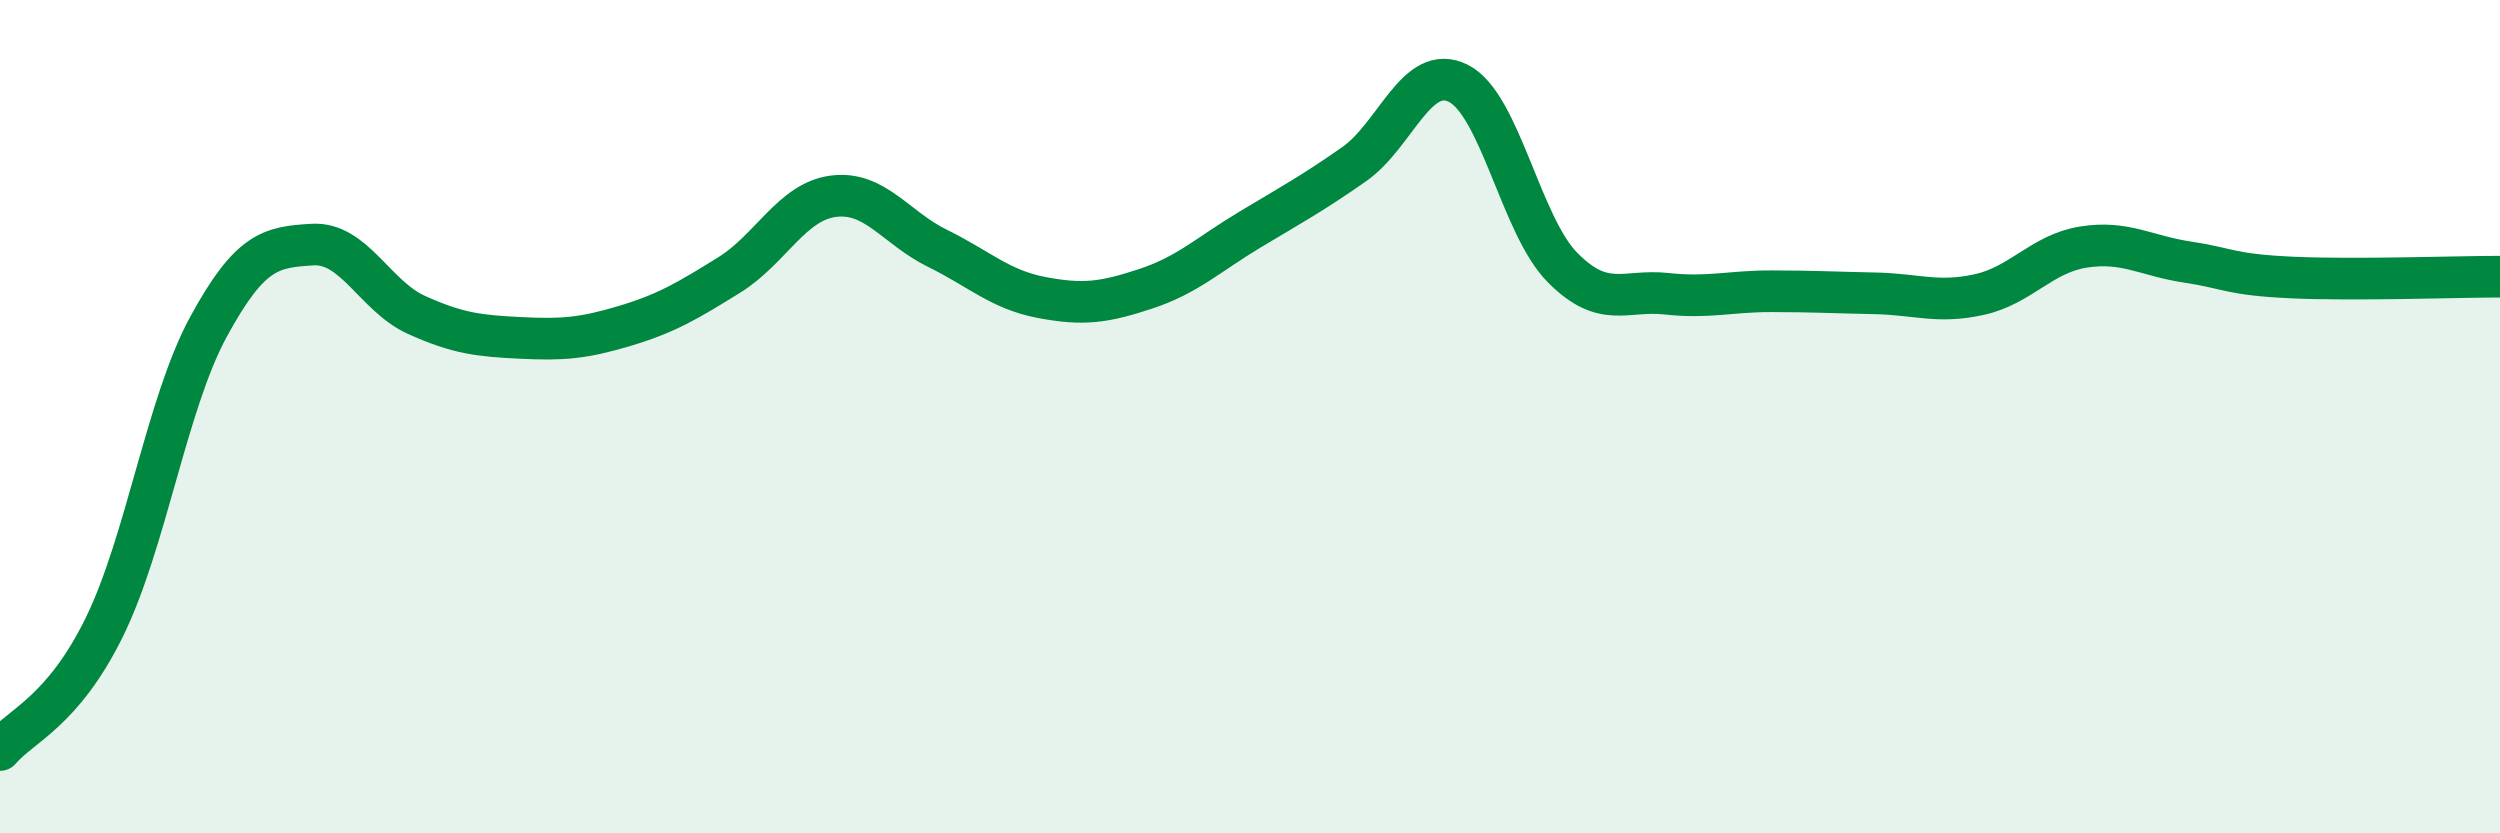
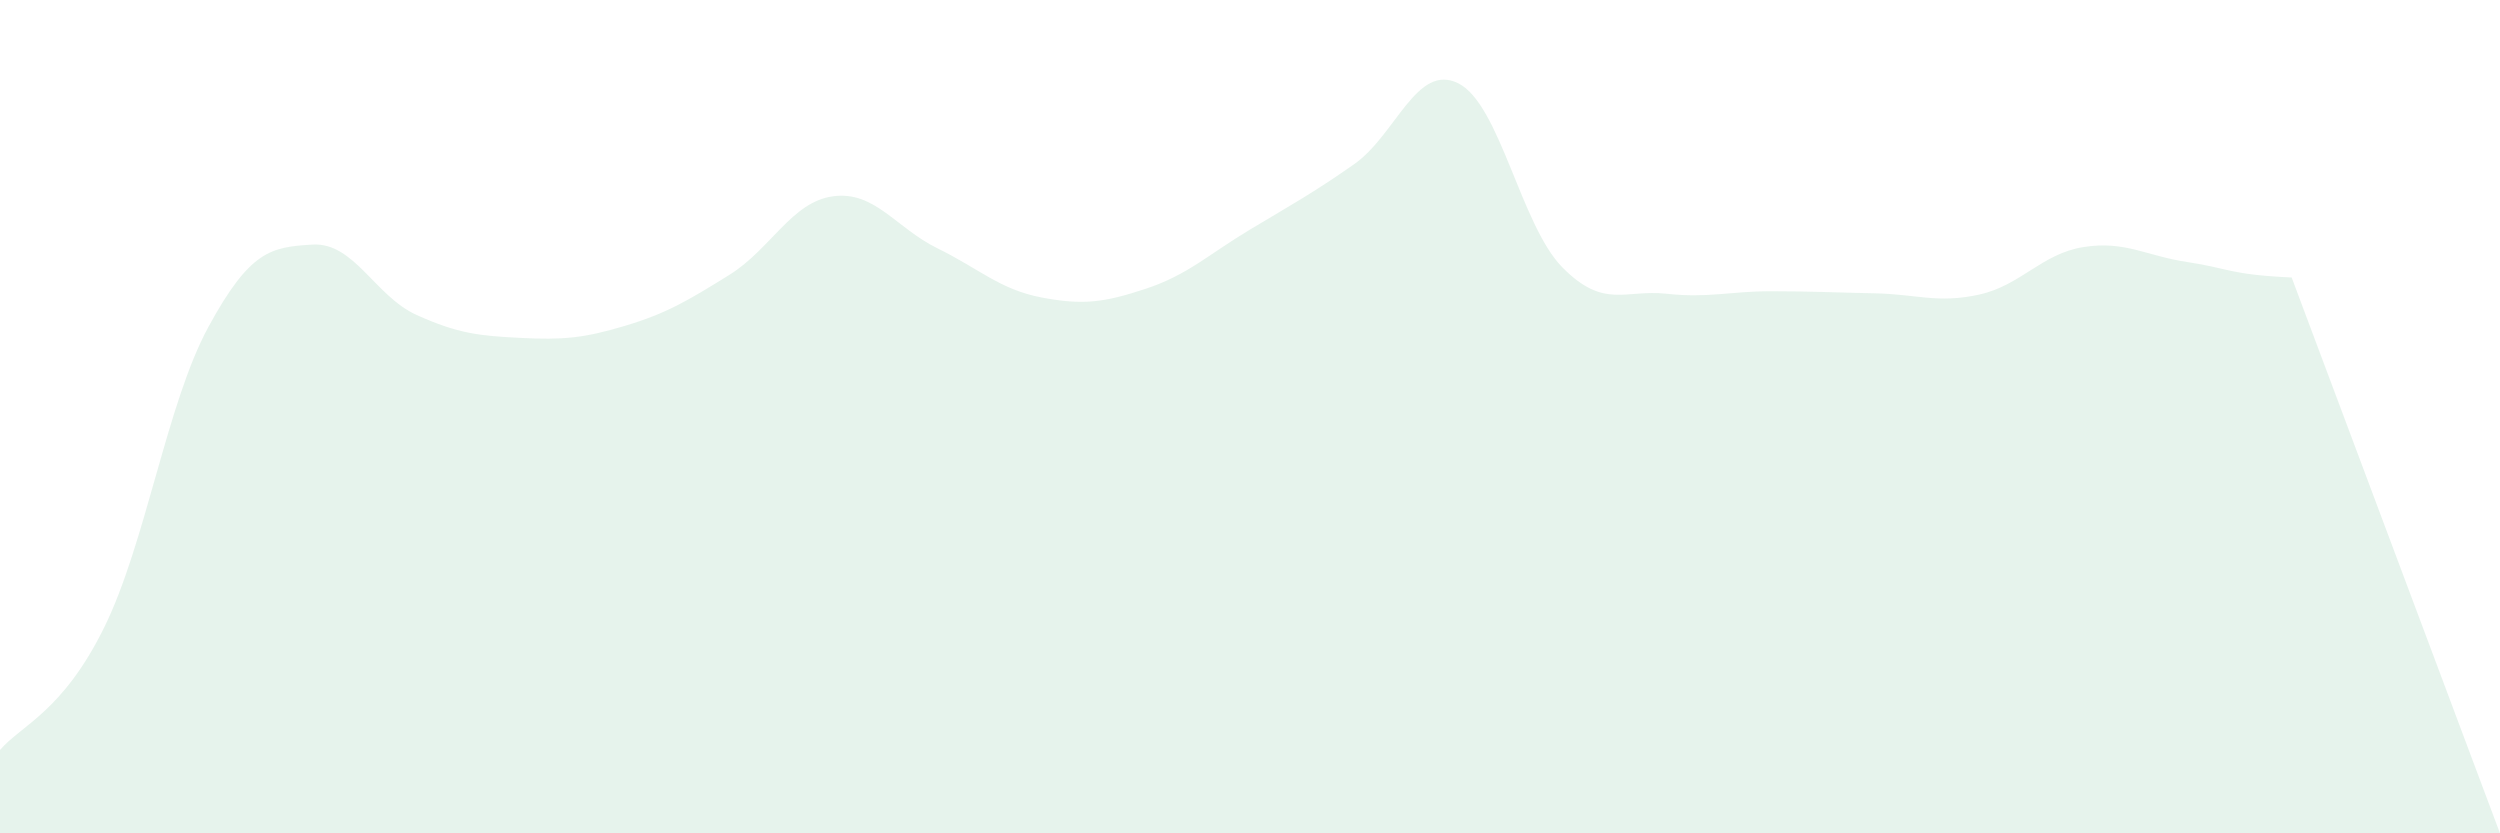
<svg xmlns="http://www.w3.org/2000/svg" width="60" height="20" viewBox="0 0 60 20">
-   <path d="M 0,18 C 0.5,17.41 1.5,17.09 2.5,15.06 C 3.5,13.03 4,9.69 5,7.85 C 6,6.01 6.5,5.93 7.5,5.87 C 8.5,5.81 9,7.11 10,7.56 C 11,8.01 11.5,8.06 12.5,8.11 C 13.5,8.16 14,8.12 15,7.82 C 16,7.52 16.5,7.22 17.5,6.6 C 18.5,5.98 19,4.84 20,4.71 C 21,4.58 21.5,5.47 22.5,5.96 C 23.5,6.45 24,6.95 25,7.14 C 26,7.33 26.5,7.26 27.5,6.93 C 28.5,6.6 29,6.11 30,5.51 C 31,4.91 31.5,4.64 32.5,3.94 C 33.5,3.24 34,1.5 35,2 C 36,2.5 36.5,5.41 37.5,6.42 C 38.5,7.43 39,6.94 40,7.05 C 41,7.16 41.5,6.99 42.5,6.99 C 43.5,6.99 44,7.02 45,7.04 C 46,7.06 46.5,7.29 47.5,7.07 C 48.5,6.85 49,6.09 50,5.93 C 51,5.77 51.5,6.14 52.5,6.29 C 53.5,6.44 53.5,6.59 55,6.66 C 56.5,6.73 59,6.64 60,6.64L60 20L0 20Z" fill="#008740" opacity="0.1" stroke-linecap="round" stroke-linejoin="round" />
-   <path d="M 0,18 C 0.5,17.41 1.5,17.09 2.5,15.06 C 3.5,13.03 4,9.69 5,7.85 C 6,6.01 6.5,5.93 7.5,5.87 C 8.5,5.81 9,7.11 10,7.56 C 11,8.01 11.5,8.06 12.5,8.11 C 13.5,8.16 14,8.12 15,7.82 C 16,7.52 16.5,7.22 17.5,6.6 C 18.5,5.98 19,4.84 20,4.71 C 21,4.58 21.5,5.47 22.5,5.96 C 23.5,6.45 24,6.95 25,7.14 C 26,7.33 26.5,7.26 27.5,6.93 C 28.5,6.6 29,6.11 30,5.51 C 31,4.91 31.5,4.64 32.5,3.94 C 33.5,3.24 34,1.5 35,2 C 36,2.5 36.5,5.41 37.5,6.42 C 38.5,7.43 39,6.94 40,7.05 C 41,7.16 41.5,6.99 42.5,6.99 C 43.5,6.99 44,7.02 45,7.04 C 46,7.06 46.5,7.29 47.5,7.07 C 48.5,6.85 49,6.09 50,5.93 C 51,5.77 51.5,6.14 52.5,6.29 C 53.5,6.44 53.5,6.59 55,6.66 C 56.5,6.73 59,6.64 60,6.64" stroke="#008740" stroke-width="1" fill="none" stroke-linecap="round" stroke-linejoin="round" />
+   <path d="M 0,18 C 0.5,17.41 1.5,17.09 2.5,15.06 C 3.5,13.03 4,9.69 5,7.85 C 6,6.01 6.5,5.93 7.5,5.87 C 8.5,5.81 9,7.11 10,7.56 C 11,8.01 11.5,8.06 12.5,8.11 C 13.5,8.16 14,8.12 15,7.82 C 16,7.52 16.5,7.22 17.5,6.6 C 18.5,5.98 19,4.84 20,4.71 C 21,4.58 21.5,5.47 22.5,5.96 C 23.5,6.45 24,6.95 25,7.14 C 26,7.33 26.5,7.26 27.5,6.93 C 28.5,6.6 29,6.11 30,5.51 C 31,4.91 31.5,4.64 32.5,3.94 C 33.5,3.24 34,1.5 35,2 C 36,2.5 36.5,5.41 37.5,6.42 C 38.5,7.43 39,6.94 40,7.05 C 41,7.16 41.5,6.99 42.5,6.99 C 43.5,6.99 44,7.02 45,7.04 C 46,7.06 46.5,7.29 47.5,7.07 C 48.5,6.85 49,6.09 50,5.93 C 51,5.77 51.5,6.14 52.5,6.29 C 53.5,6.44 53.5,6.59 55,6.66 L60 20L0 20Z" fill="#008740" opacity="0.1" stroke-linecap="round" stroke-linejoin="round" />
</svg>